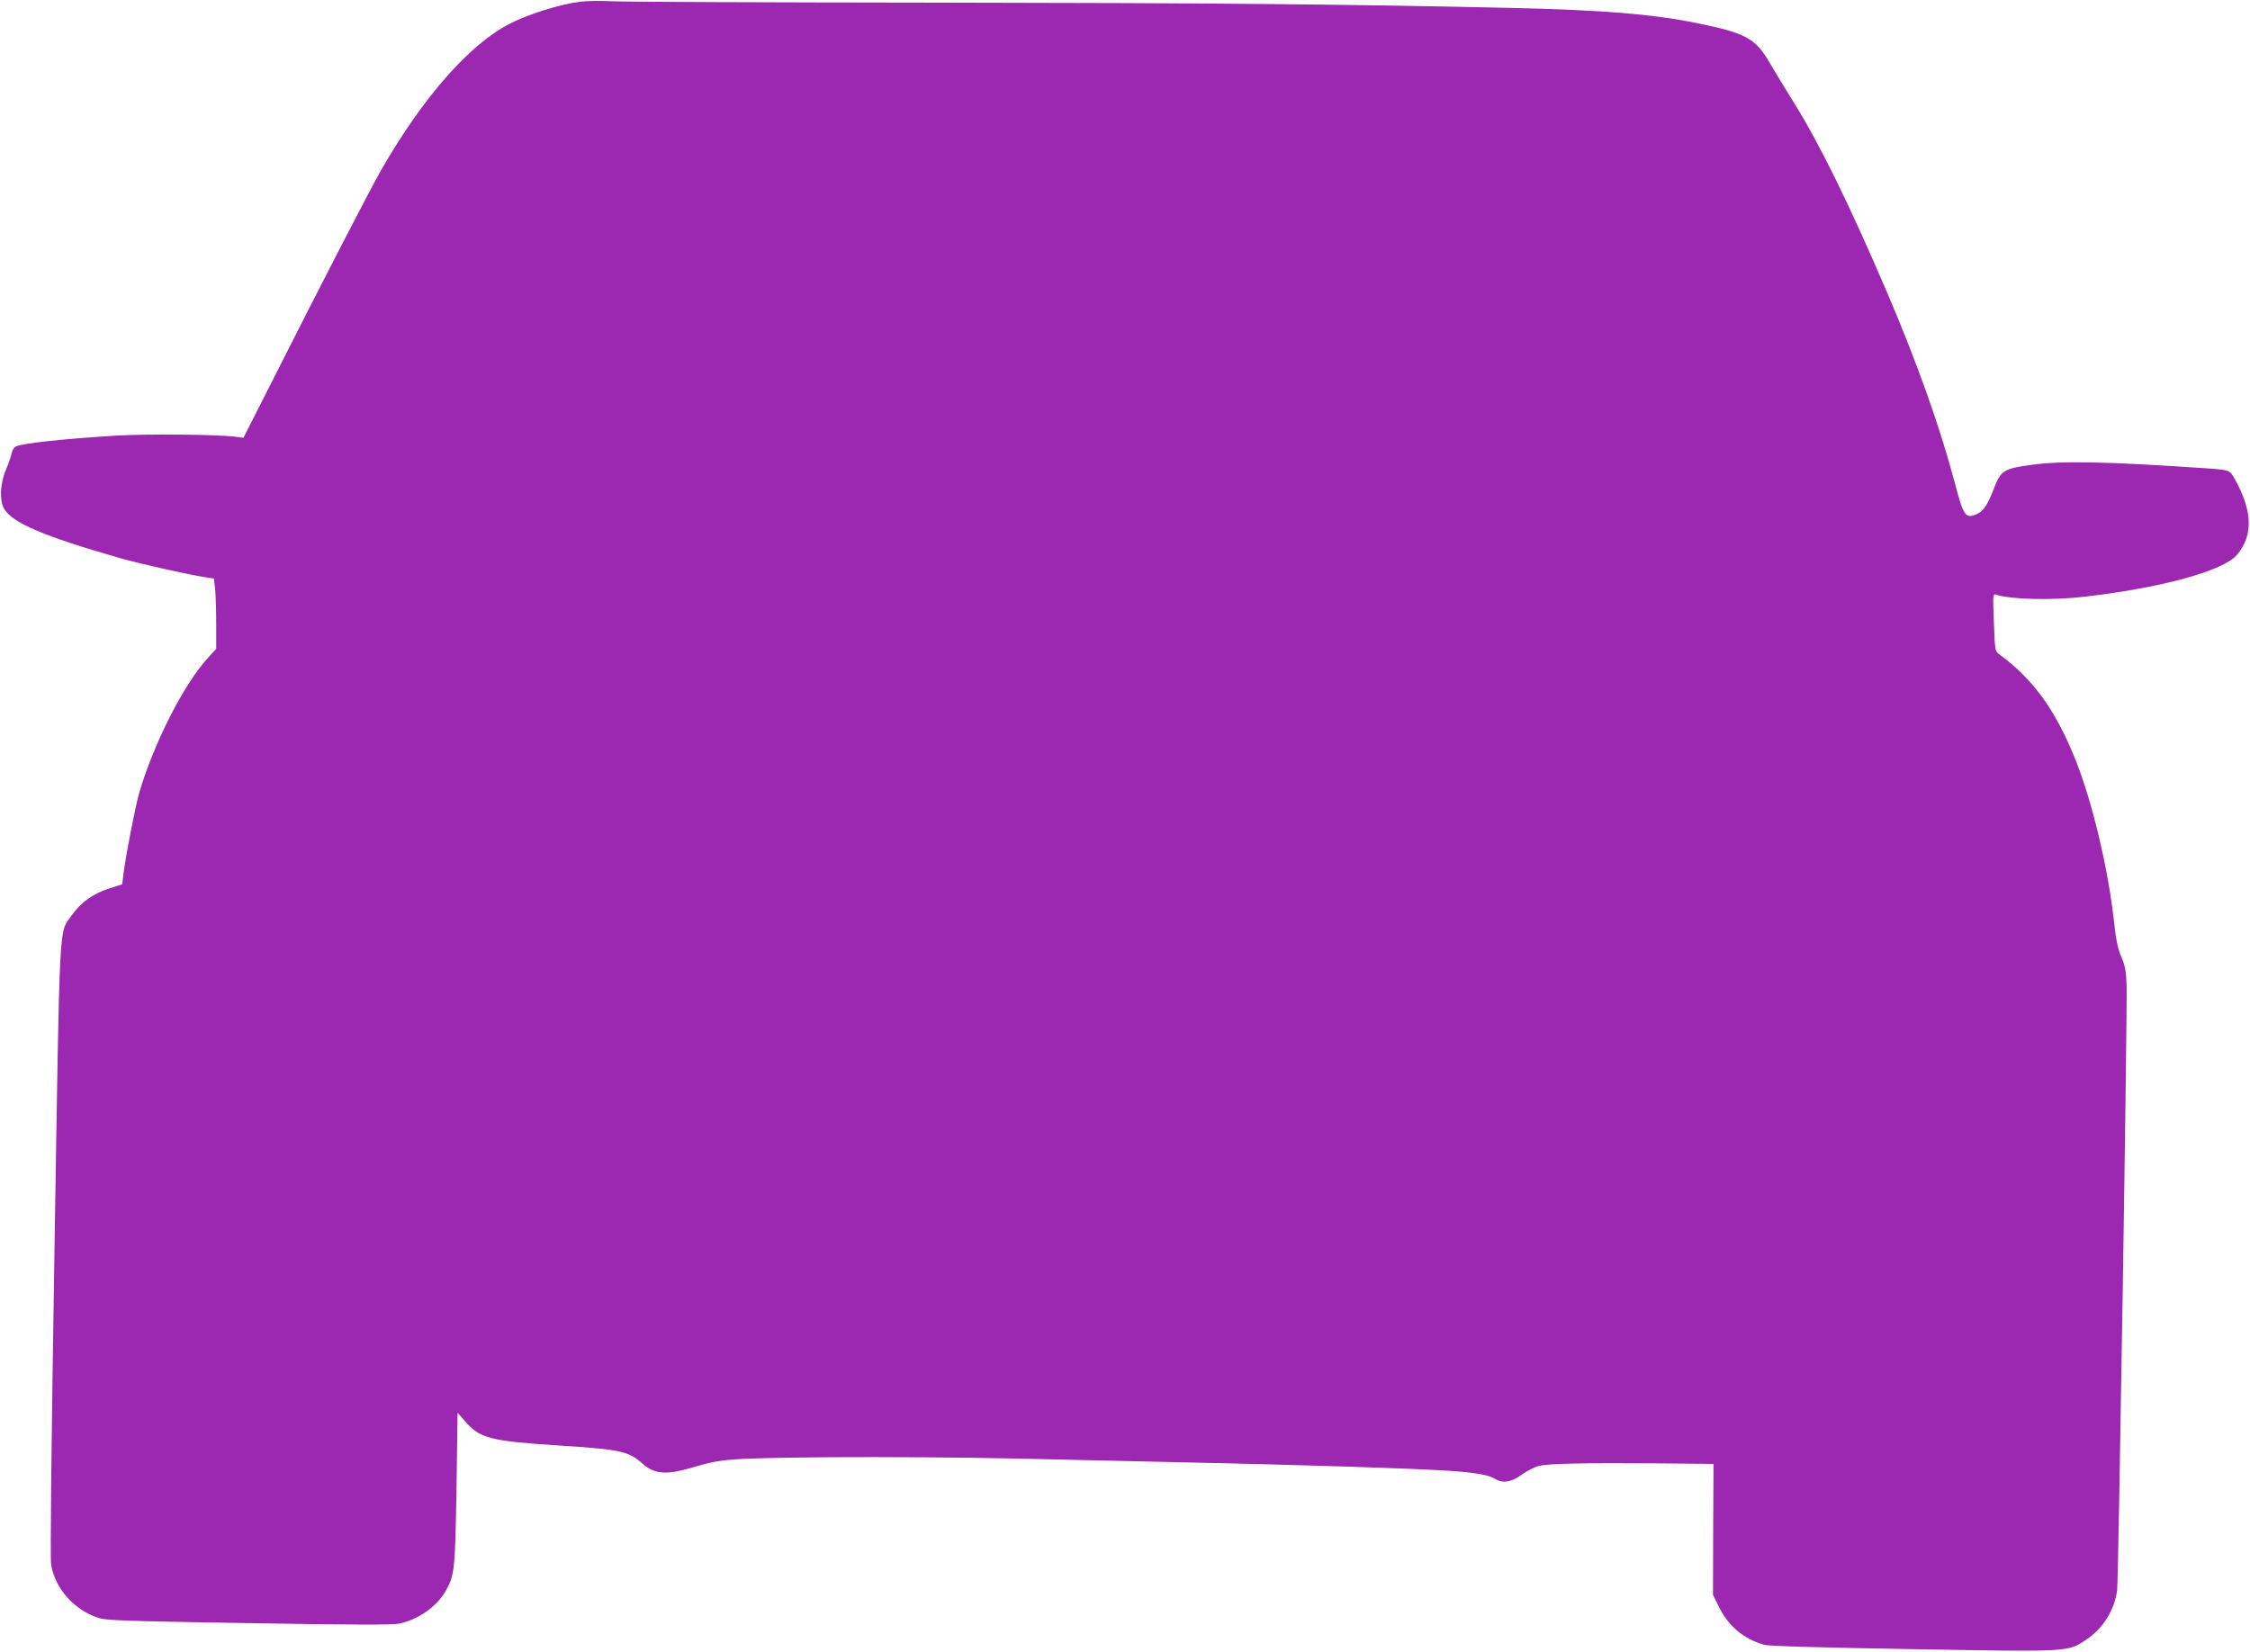
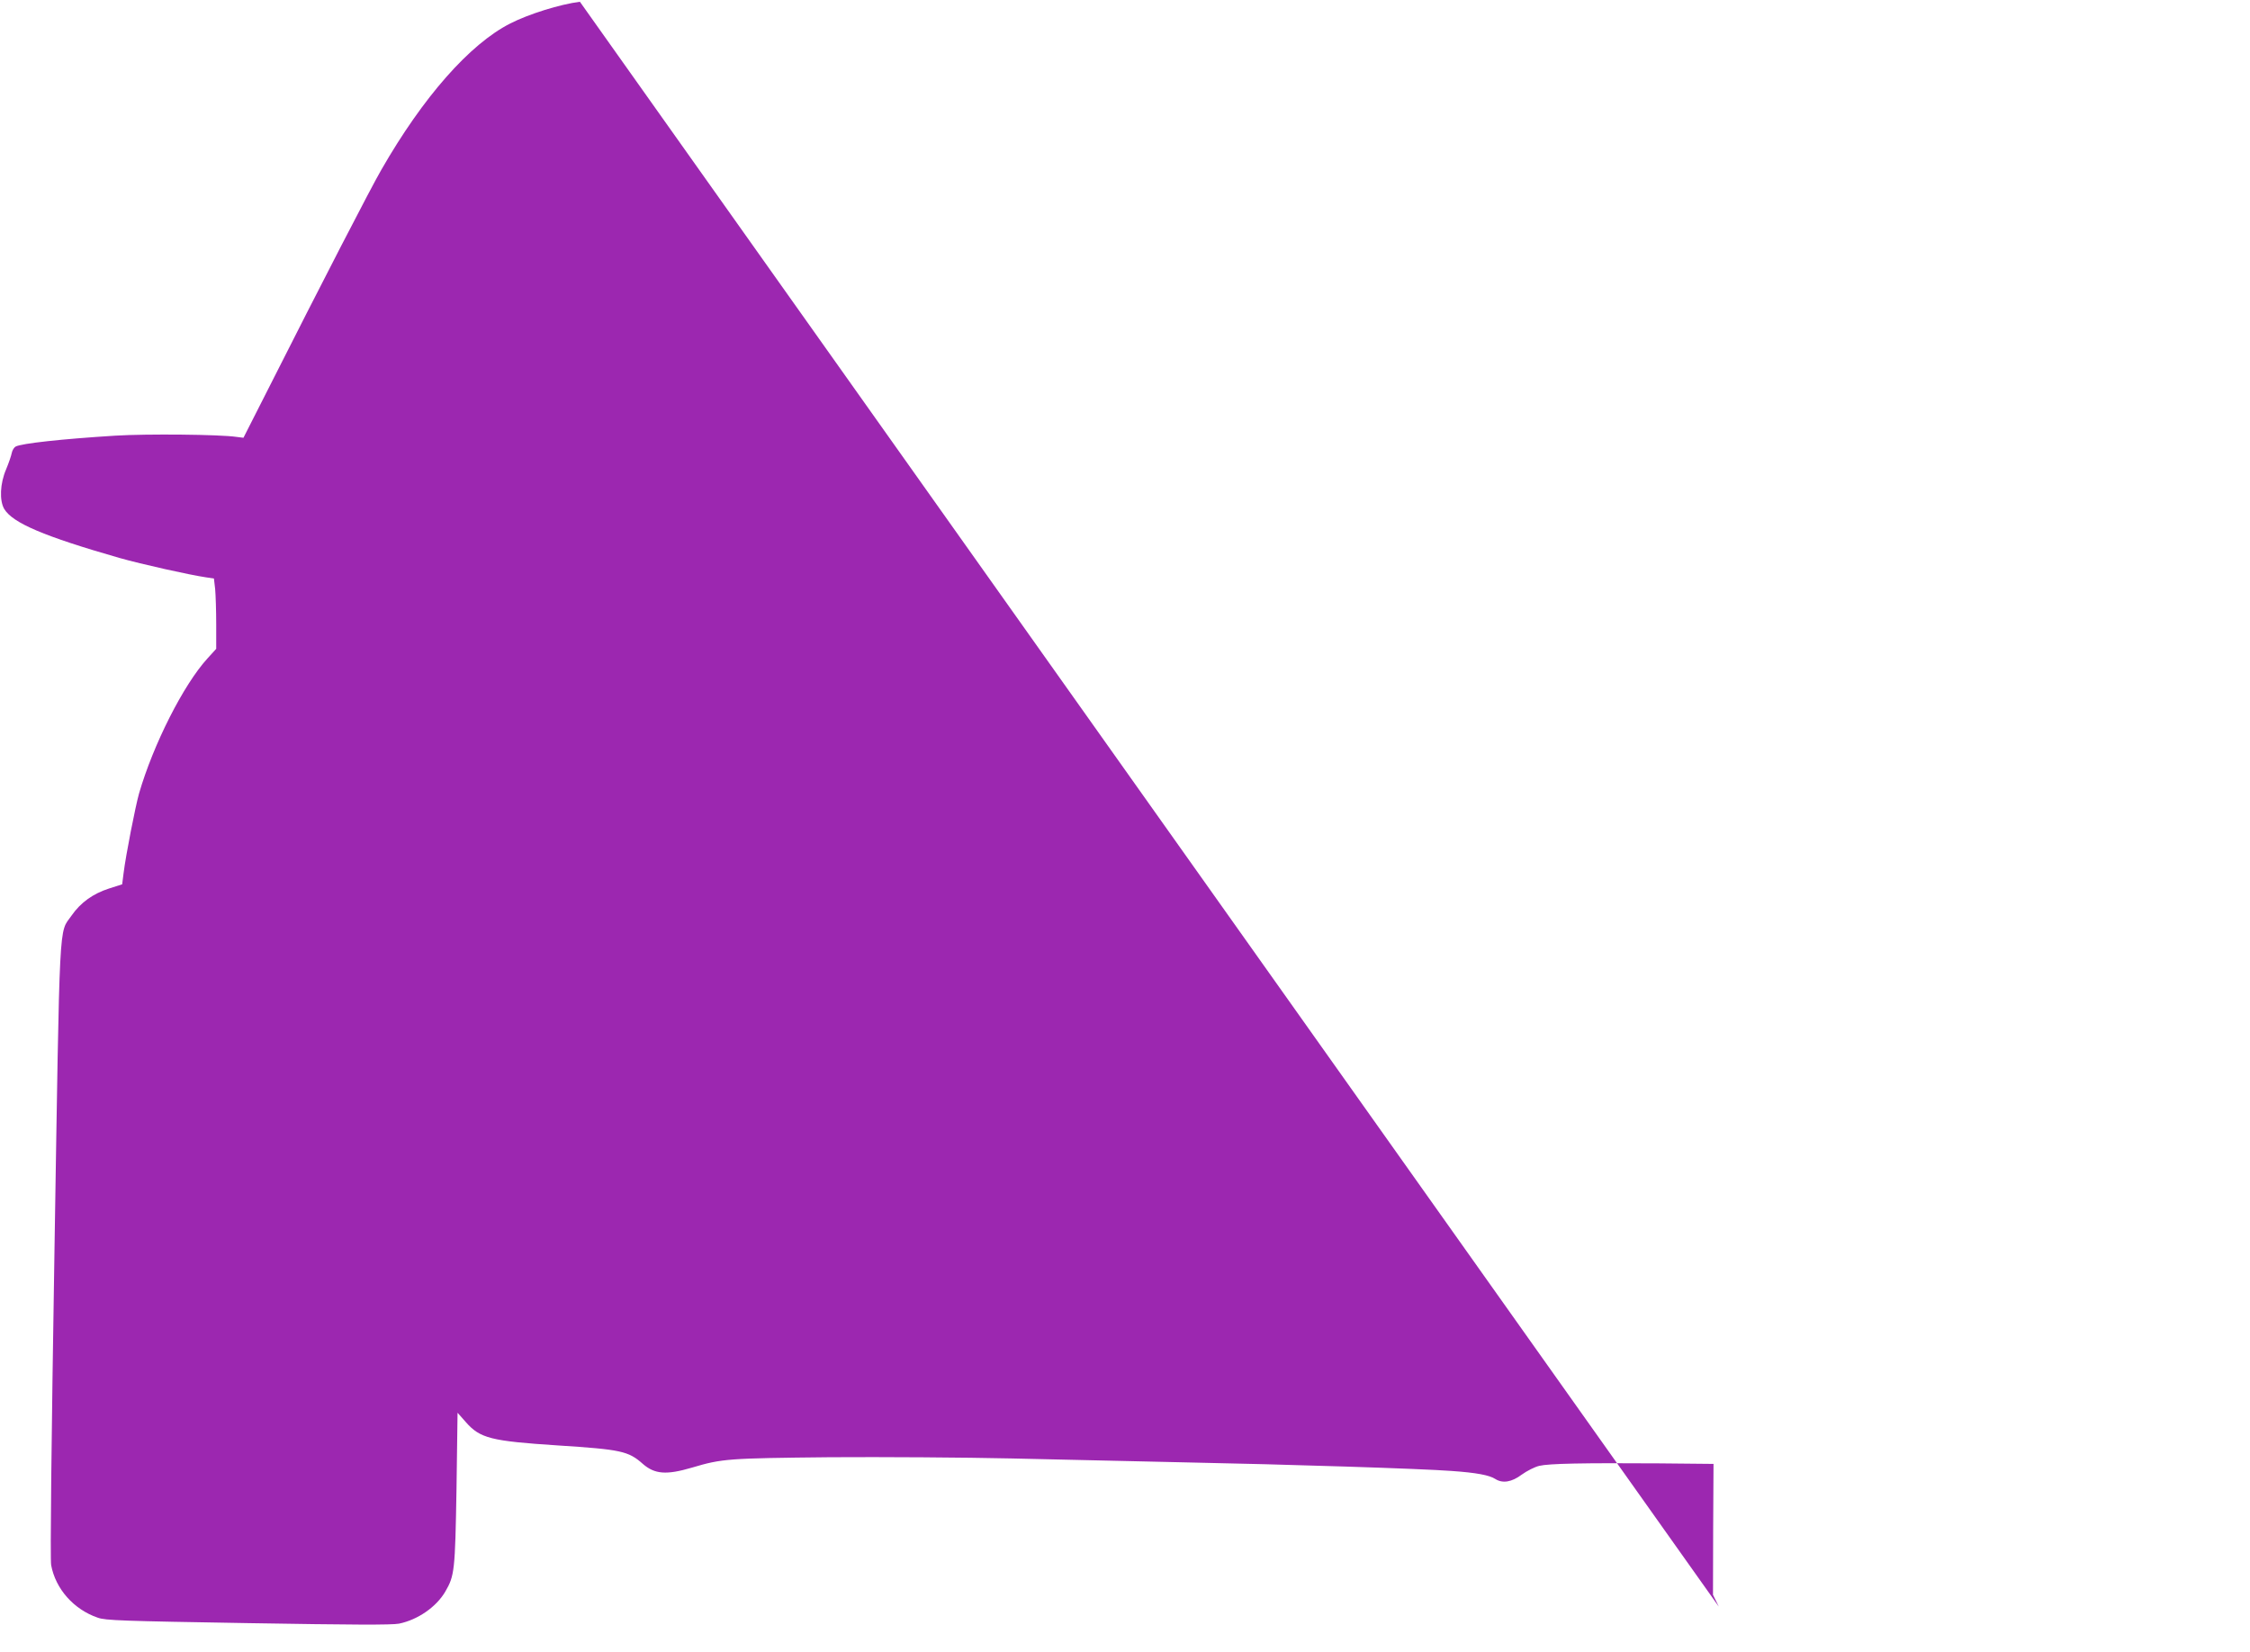
<svg xmlns="http://www.w3.org/2000/svg" version="1.0" width="1280pt" height="940pt" viewBox="0 0 1280 940" preserveAspectRatio="xMidYMid meet">
  <g transform="translate(0,940) scale(0.1,-0.1)" fill="#9c27b0" stroke="none">
-     <path d="M3299 9390 c-112 -14 -292 -70 -397 -124 -230 -117 -495 -418 -732 -831 -61 -105 -340 -646 -644 -1248 l-141 -278 -40 5 c-93 14 -509 18 -689 7 -305 -19 -533 -44 -567 -62 -9 -5 -19 -21 -22 -36 -3 -16 -17 -57 -32 -93 -35 -81 -39 -178 -11 -226 48 -80 227 -156 656 -279 123 -35 401 -97 491 -110 l46 -7 7 -60 c3 -34 6 -124 6 -201 l0 -139 -50 -55 c-136 -149 -308 -489 -389 -768 -21 -75 -75 -349 -88 -454 l-8 -63 -75 -24 c-90 -29 -161 -79 -213 -154 -73 -105 -66 31 -97 -1901 -18 -1102 -25 -1764 -19 -1795 25 -135 128 -252 265 -299 43 -16 140 -19 854 -31 594 -10 819 -11 860 -3 107 22 212 95 263 182 53 91 56 118 64 584 l6 434 46 -52 c82 -94 144 -109 526 -134 358 -23 400 -32 482 -105 68 -59 134 -64 280 -21 171 51 205 53 783 59 300 2 766 -1 1035 -7 270 -6 708 -16 975 -22 605 -12 1353 -36 1526 -49 144 -10 217 -24 251 -46 41 -26 93 -18 150 25 29 21 74 44 100 50 55 13 247 17 684 14 l307 -3 -2 -373 -1 -372 33 -67 c54 -110 141 -184 257 -217 27 -8 309 -16 843 -25 907 -16 883 -17 992 55 94 63 159 167 174 279 8 59 59 3314 54 3445 -3 80 -9 112 -30 160 -18 42 -30 94 -38 170 -34 327 -130 730 -233 977 -111 268 -233 434 -421 573 -27 20 -27 20 -33 184 -6 159 -6 163 13 157 88 -28 321 -33 507 -11 438 51 786 147 863 238 93 110 89 250 -13 432 -28 50 -30 51 -158 60 -578 39 -821 44 -998 20 -156 -21 -174 -32 -212 -130 -40 -103 -61 -134 -103 -152 -60 -25 -72 -9 -121 178 -84 317 -211 675 -381 1074 -219 512 -387 854 -537 1095 -50 80 -109 177 -132 217 -83 145 -138 175 -420 232 -250 51 -537 74 -1056 86 -931 21 -1704 28 -3245 30 -965 1 -1807 4 -1870 8 -63 3 -145 2 -181 -3z" />
+     <path d="M3299 9390 c-112 -14 -292 -70 -397 -124 -230 -117 -495 -418 -732 -831 -61 -105 -340 -646 -644 -1248 l-141 -278 -40 5 c-93 14 -509 18 -689 7 -305 -19 -533 -44 -567 -62 -9 -5 -19 -21 -22 -36 -3 -16 -17 -57 -32 -93 -35 -81 -39 -178 -11 -226 48 -80 227 -156 656 -279 123 -35 401 -97 491 -110 l46 -7 7 -60 c3 -34 6 -124 6 -201 l0 -139 -50 -55 c-136 -149 -308 -489 -389 -768 -21 -75 -75 -349 -88 -454 l-8 -63 -75 -24 c-90 -29 -161 -79 -213 -154 -73 -105 -66 31 -97 -1901 -18 -1102 -25 -1764 -19 -1795 25 -135 128 -252 265 -299 43 -16 140 -19 854 -31 594 -10 819 -11 860 -3 107 22 212 95 263 182 53 91 56 118 64 584 l6 434 46 -52 c82 -94 144 -109 526 -134 358 -23 400 -32 482 -105 68 -59 134 -64 280 -21 171 51 205 53 783 59 300 2 766 -1 1035 -7 270 -6 708 -16 975 -22 605 -12 1353 -36 1526 -49 144 -10 217 -24 251 -46 41 -26 93 -18 150 25 29 21 74 44 100 50 55 13 247 17 684 14 l307 -3 -2 -373 -1 -372 33 -67 z" />
  </g>
</svg>